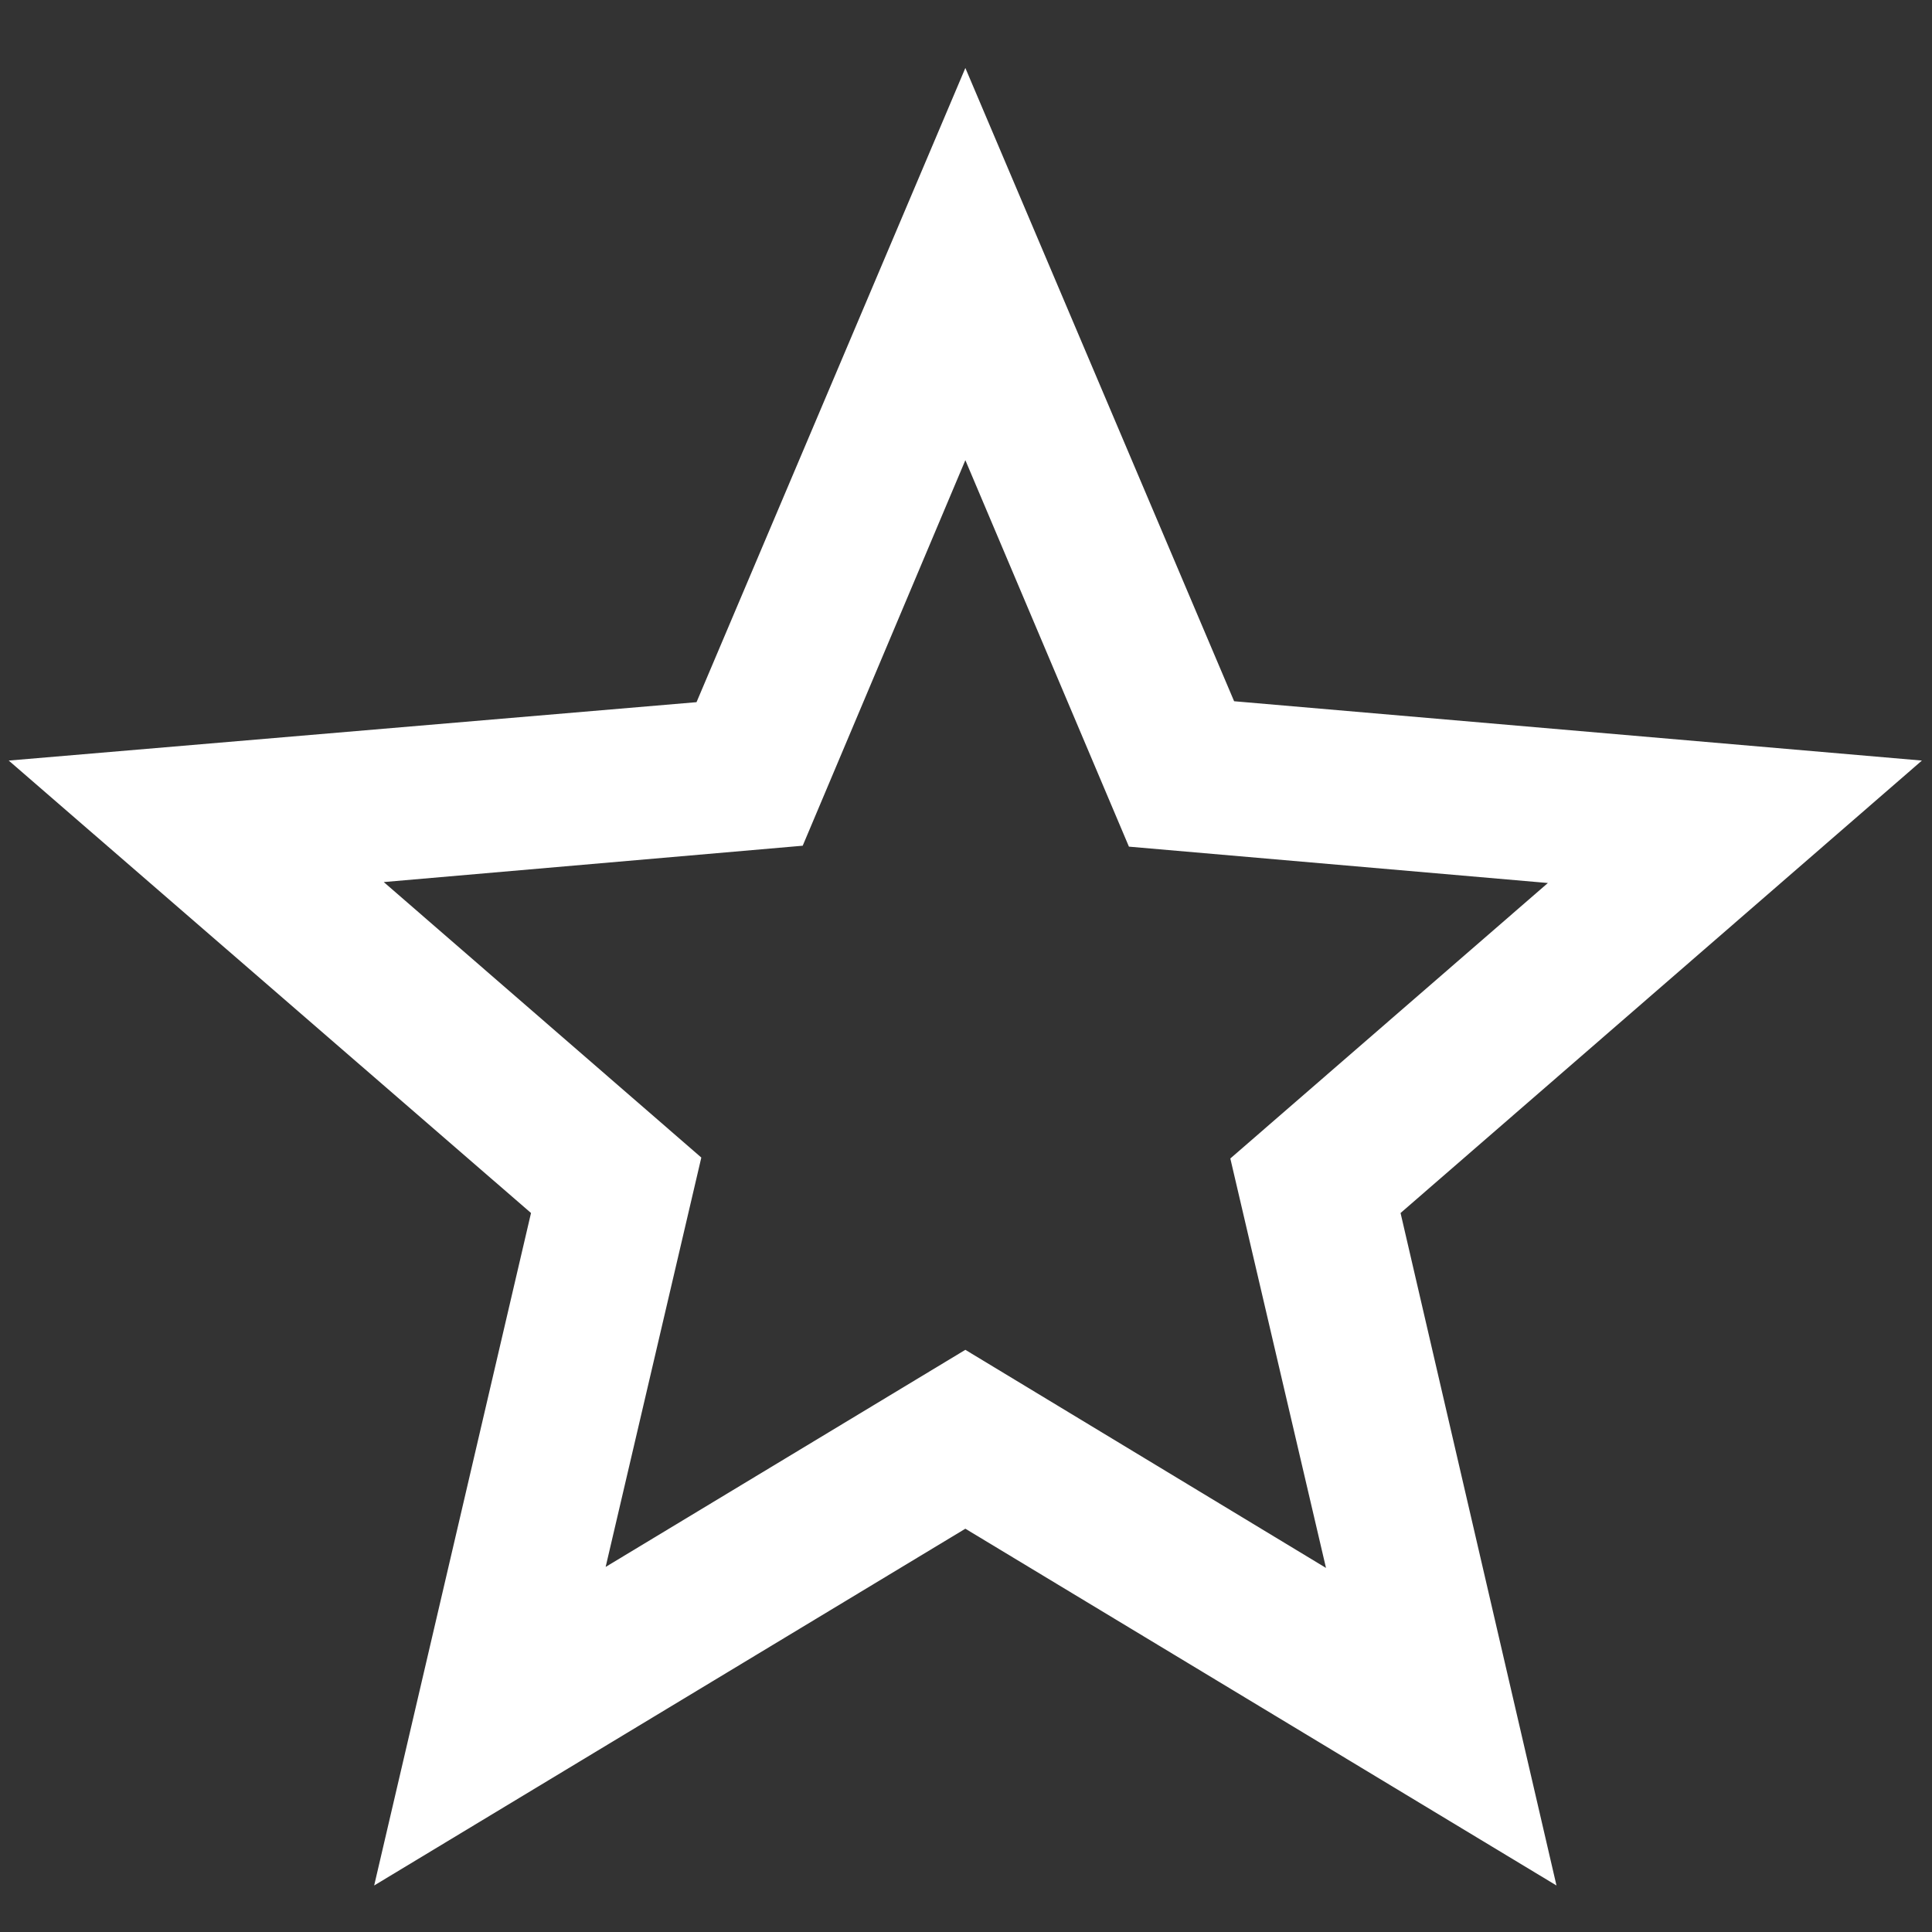
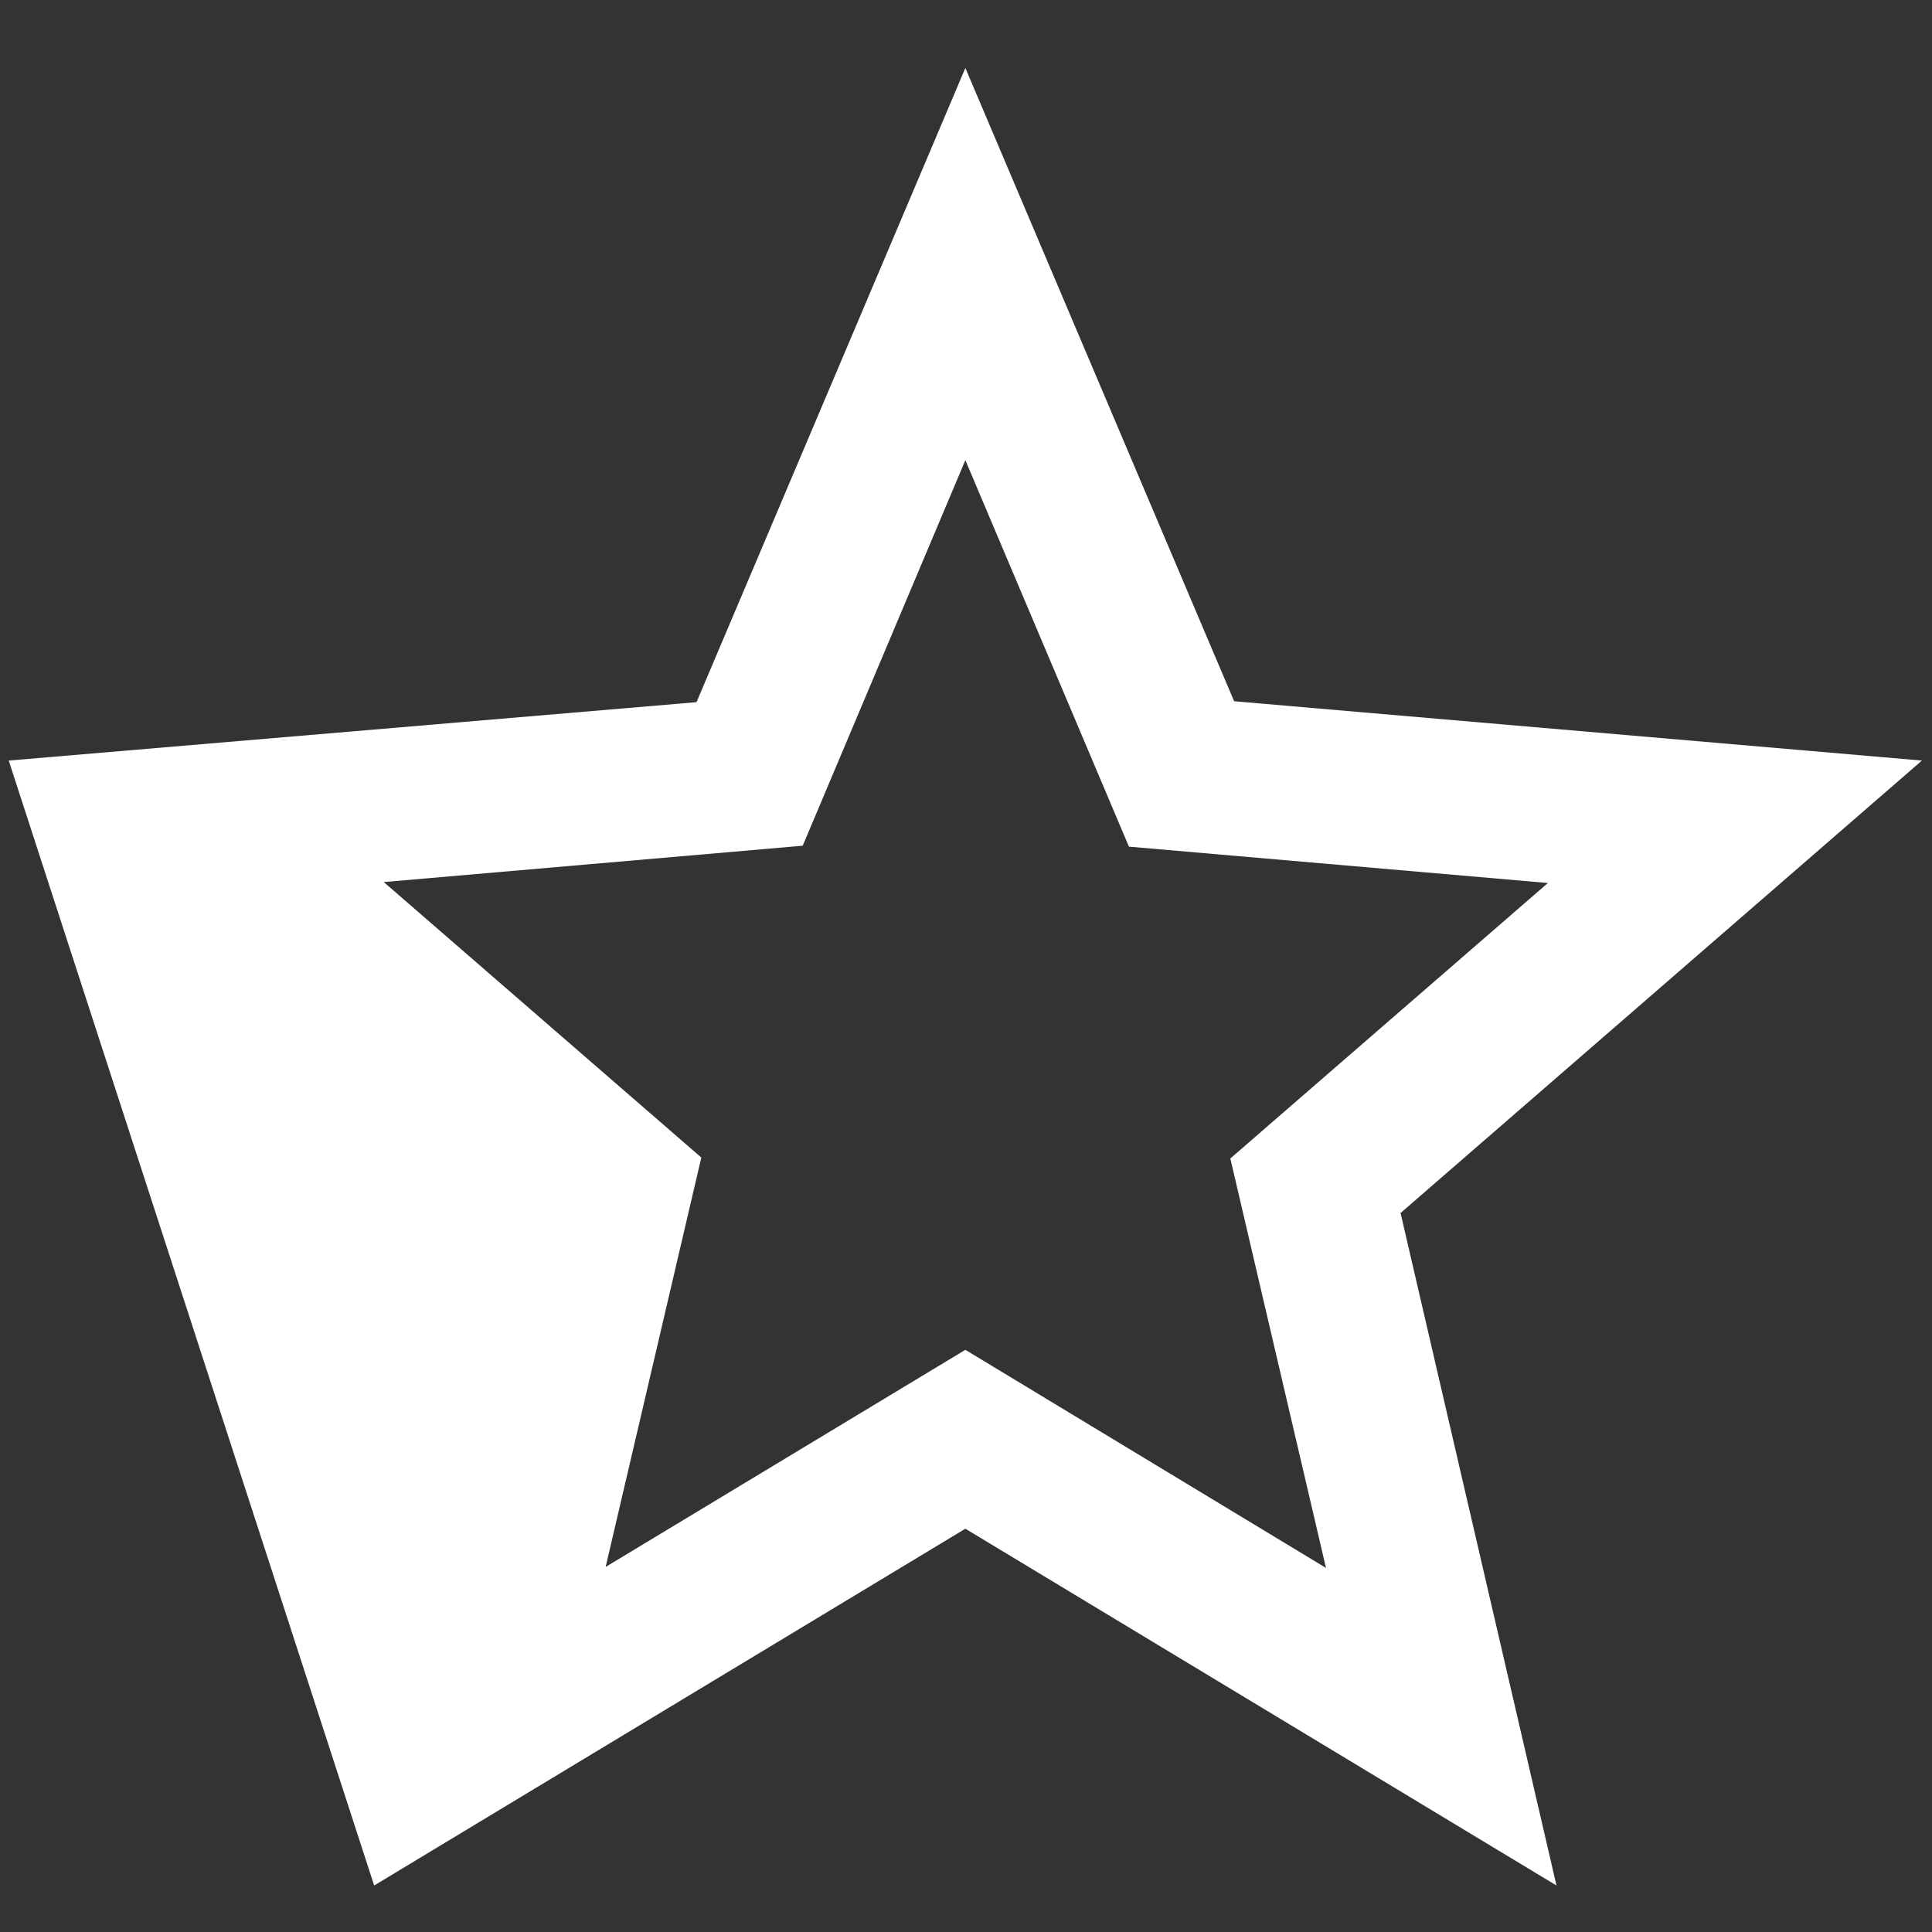
<svg xmlns="http://www.w3.org/2000/svg" width="27" height="27" viewBox="0 0 27 27" fill="none">
  <rect x="0" y="0" width="27" height="27" fill="#333333" stroke="none" />
-   <path d="M26.859 10.629L17.247 9.8L13.491 0.95L9.734 9.813L0.122 10.629L7.421 16.952L5.229 26.35L13.491 21.364L21.752 26.35L19.573 16.952L26.859 10.629ZM13.491 18.864L8.464 21.898L9.801 16.177L5.363 12.327L11.218 11.819L13.491 6.431L15.777 11.832L21.632 12.34L17.194 16.19L18.531 21.912L13.491 18.864Z" fill="white" />
+   <path d="M26.859 10.629L17.247 9.8L13.491 0.95L9.734 9.813L0.122 10.629L5.229 26.35L13.491 21.364L21.752 26.35L19.573 16.952L26.859 10.629ZM13.491 18.864L8.464 21.898L9.801 16.177L5.363 12.327L11.218 11.819L13.491 6.431L15.777 11.832L21.632 12.34L17.194 16.19L18.531 21.912L13.491 18.864Z" fill="white" />
</svg>